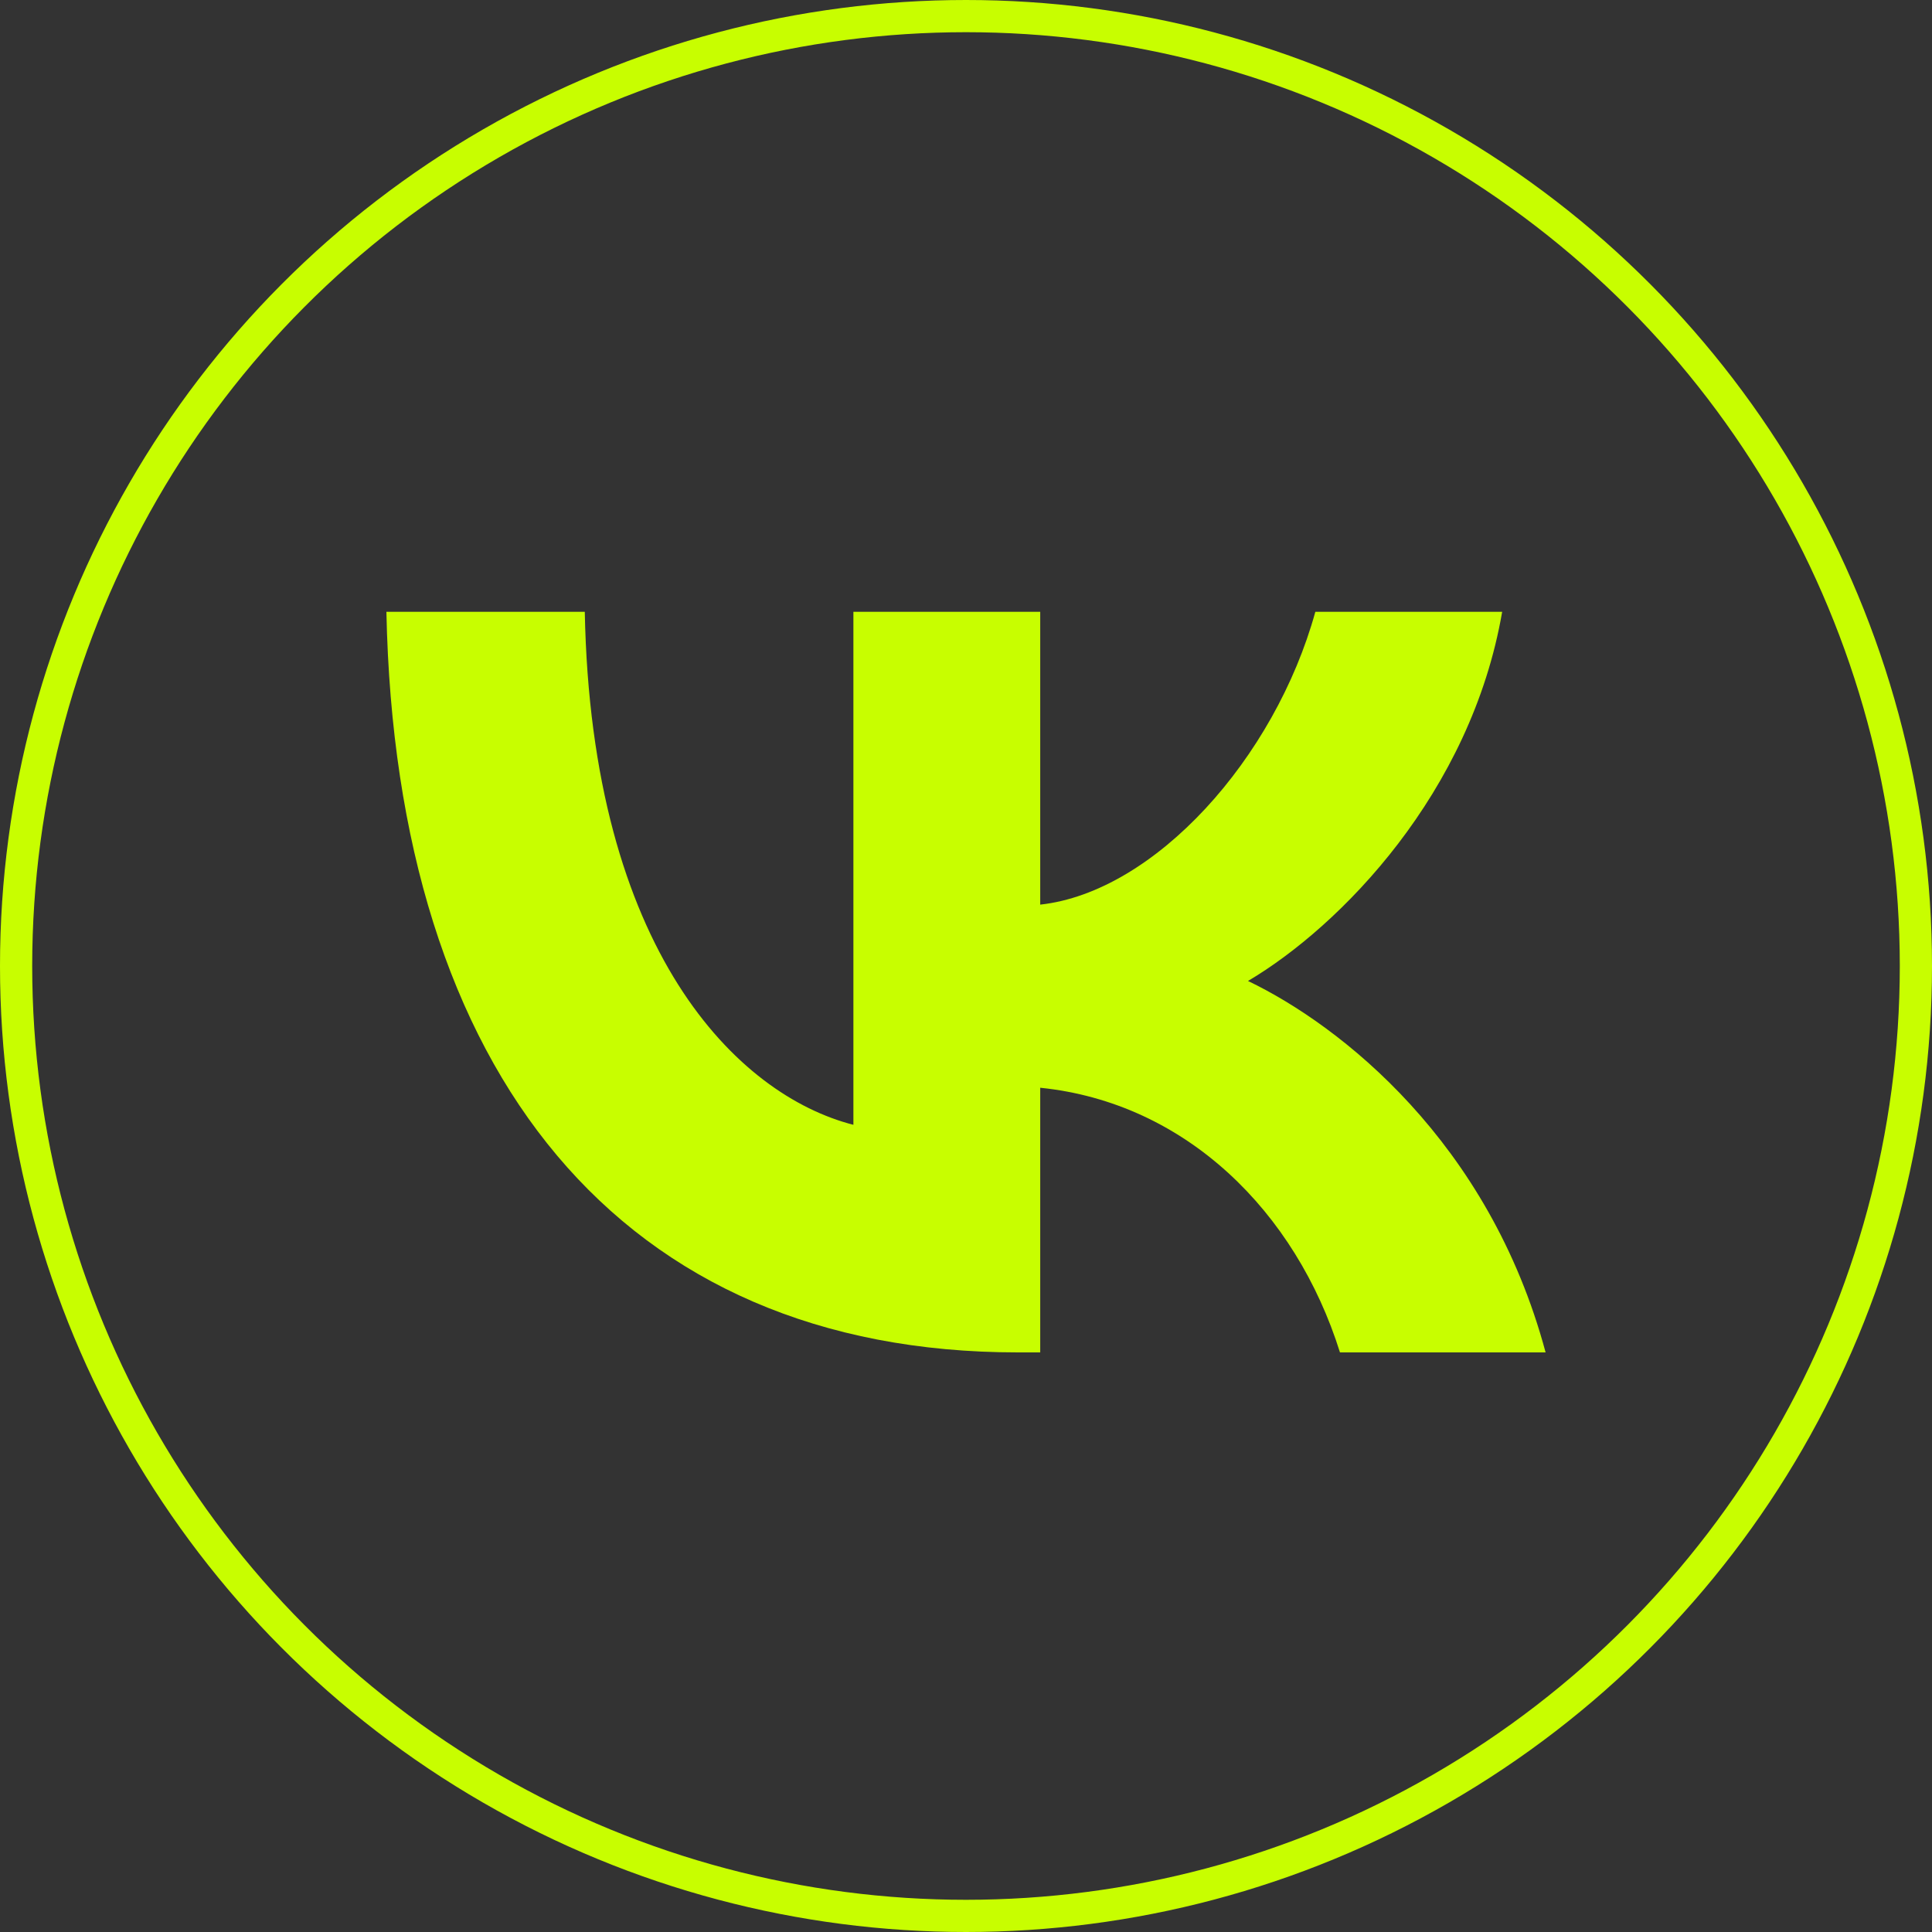
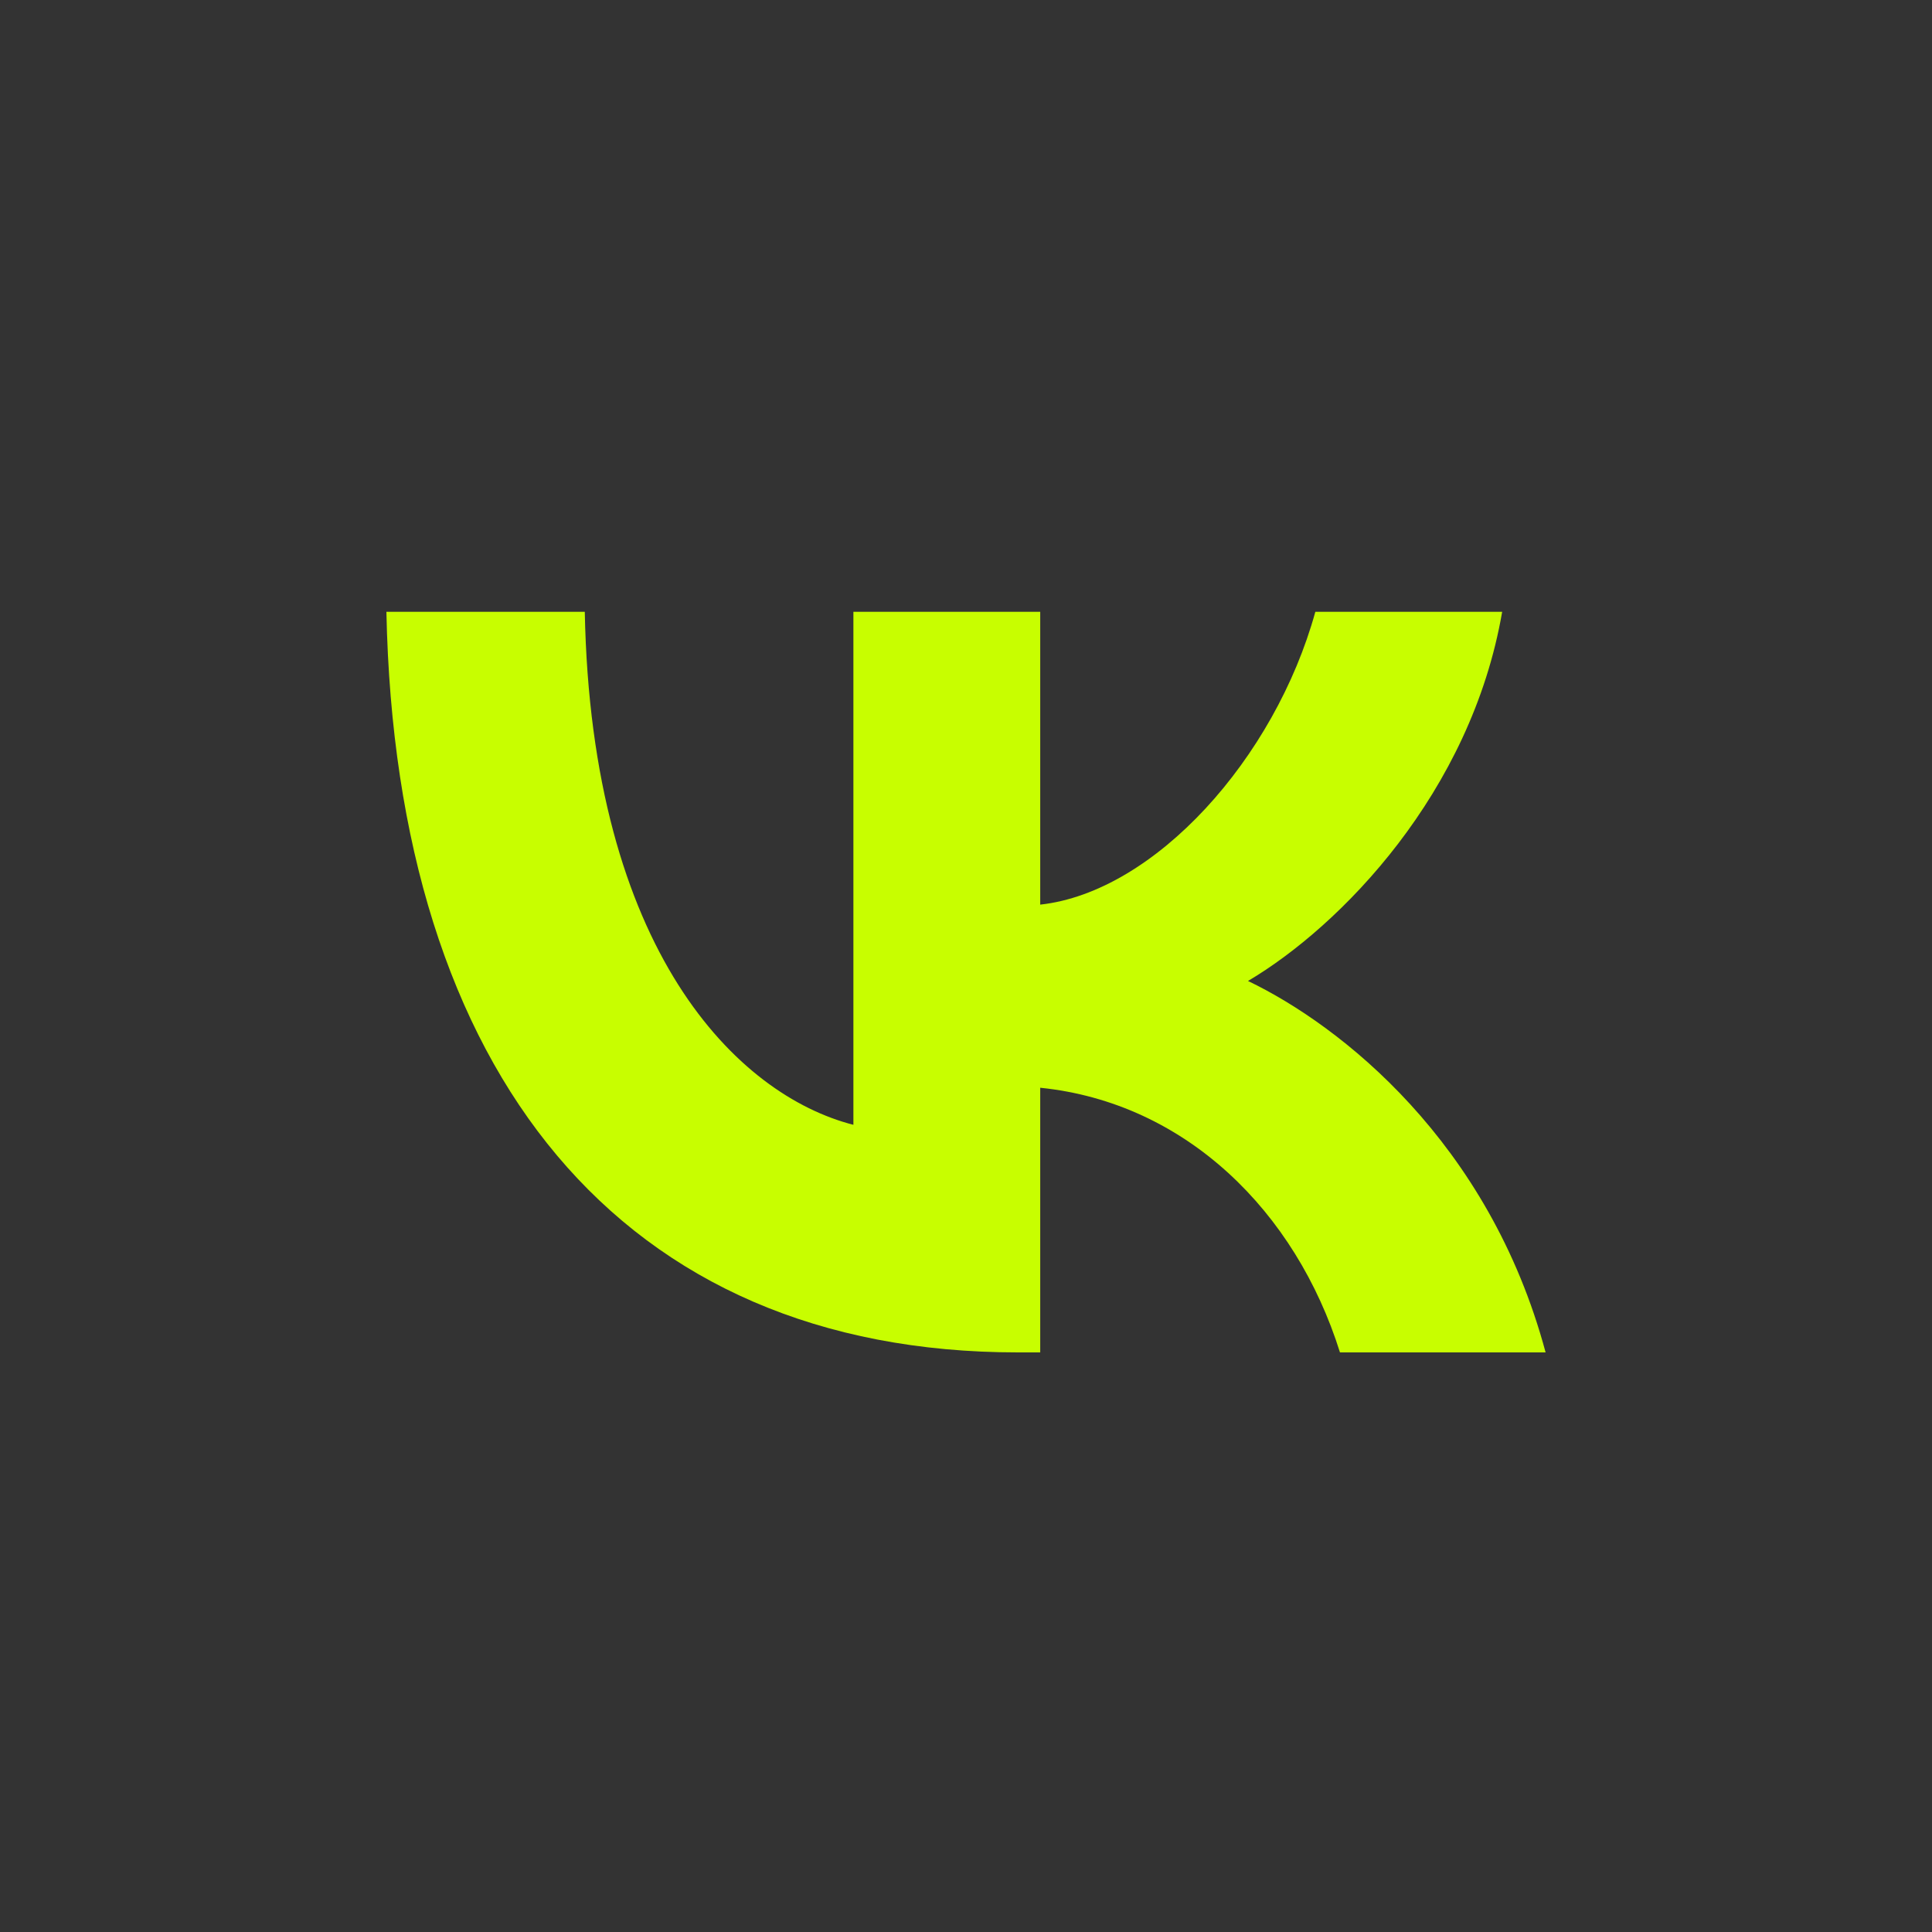
<svg xmlns="http://www.w3.org/2000/svg" width="60" height="60" viewBox="0 0 60 60" fill="none">
  <rect x="0" y="0" width="60" height="60" fill="#333333" stroke="none" />
-   <circle cx="30" cy="30" r="29.5" stroke="#C8FE00" />
  <path d="M31.608 42C19.308 42 12.292 33.366 12 19H18.161C18.363 29.544 22.906 34.011 26.503 34.932V19H32.305V28.094C35.858 27.703 39.59 23.559 40.849 19H46.651C45.684 24.618 41.636 28.762 38.758 30.465C41.636 31.847 46.246 35.462 48 42H41.614C40.242 37.626 36.825 34.241 32.305 33.781V42H31.608Z" fill="#C8FE00" />
</svg>